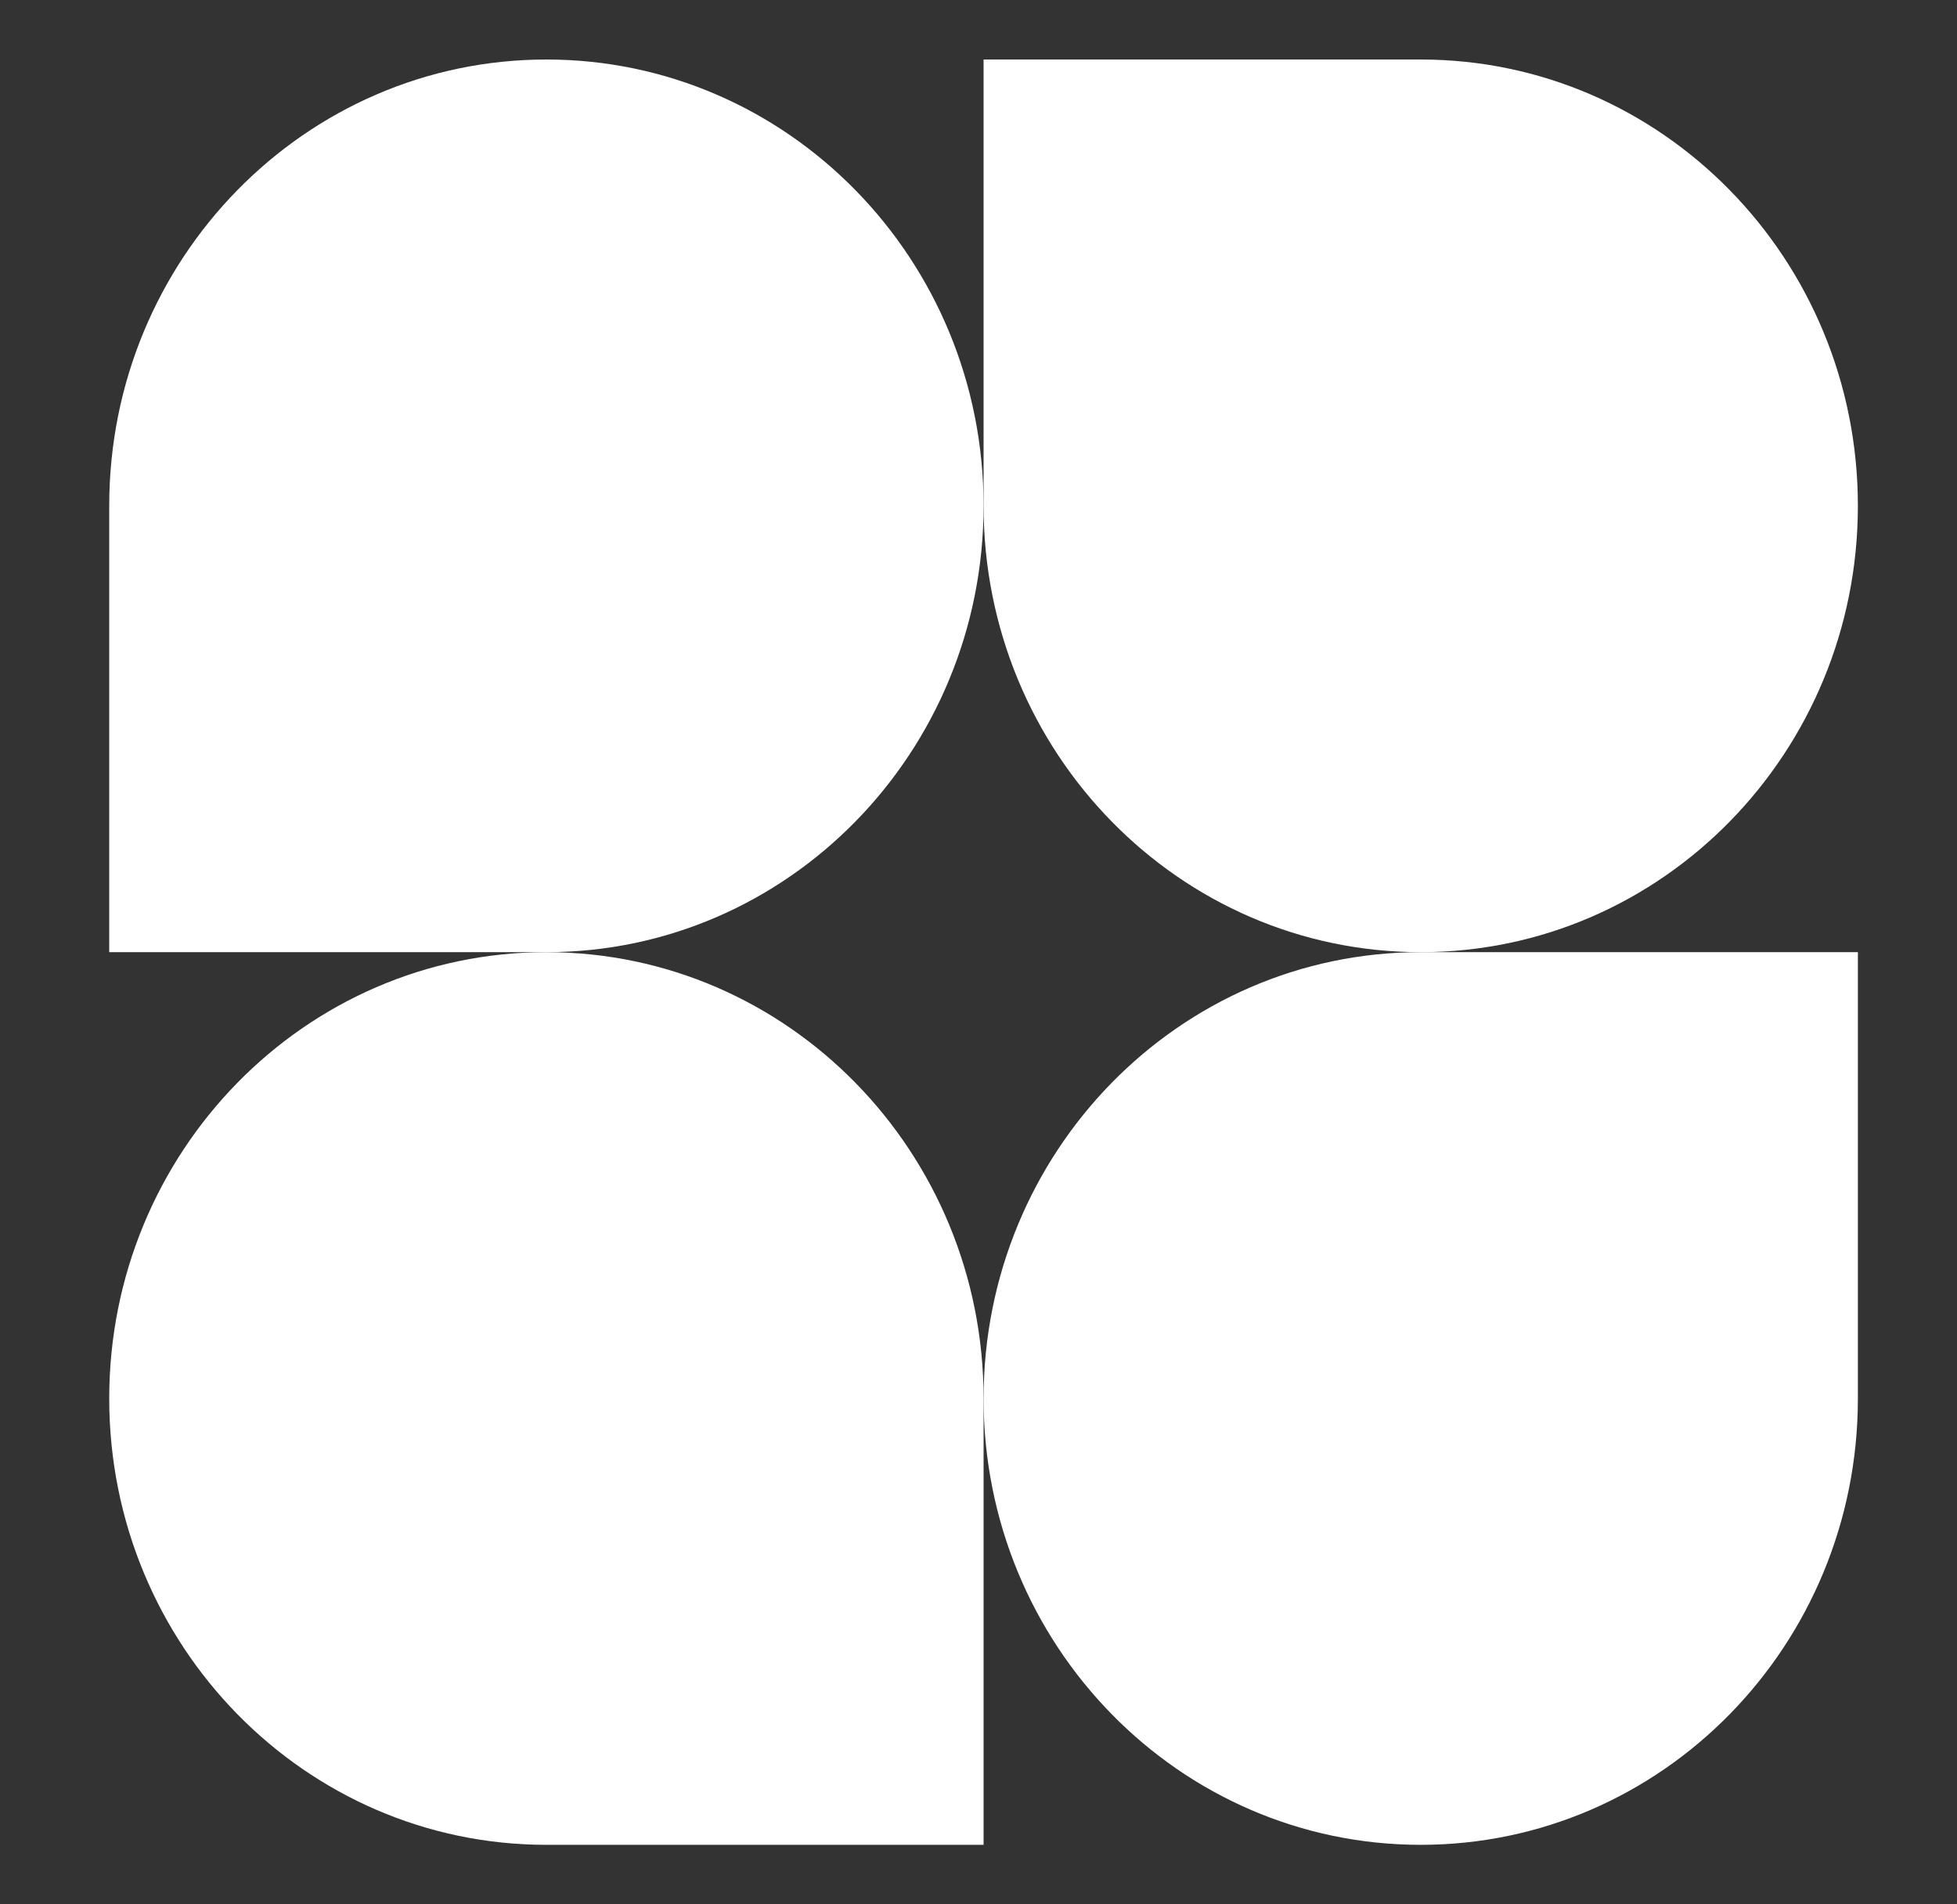
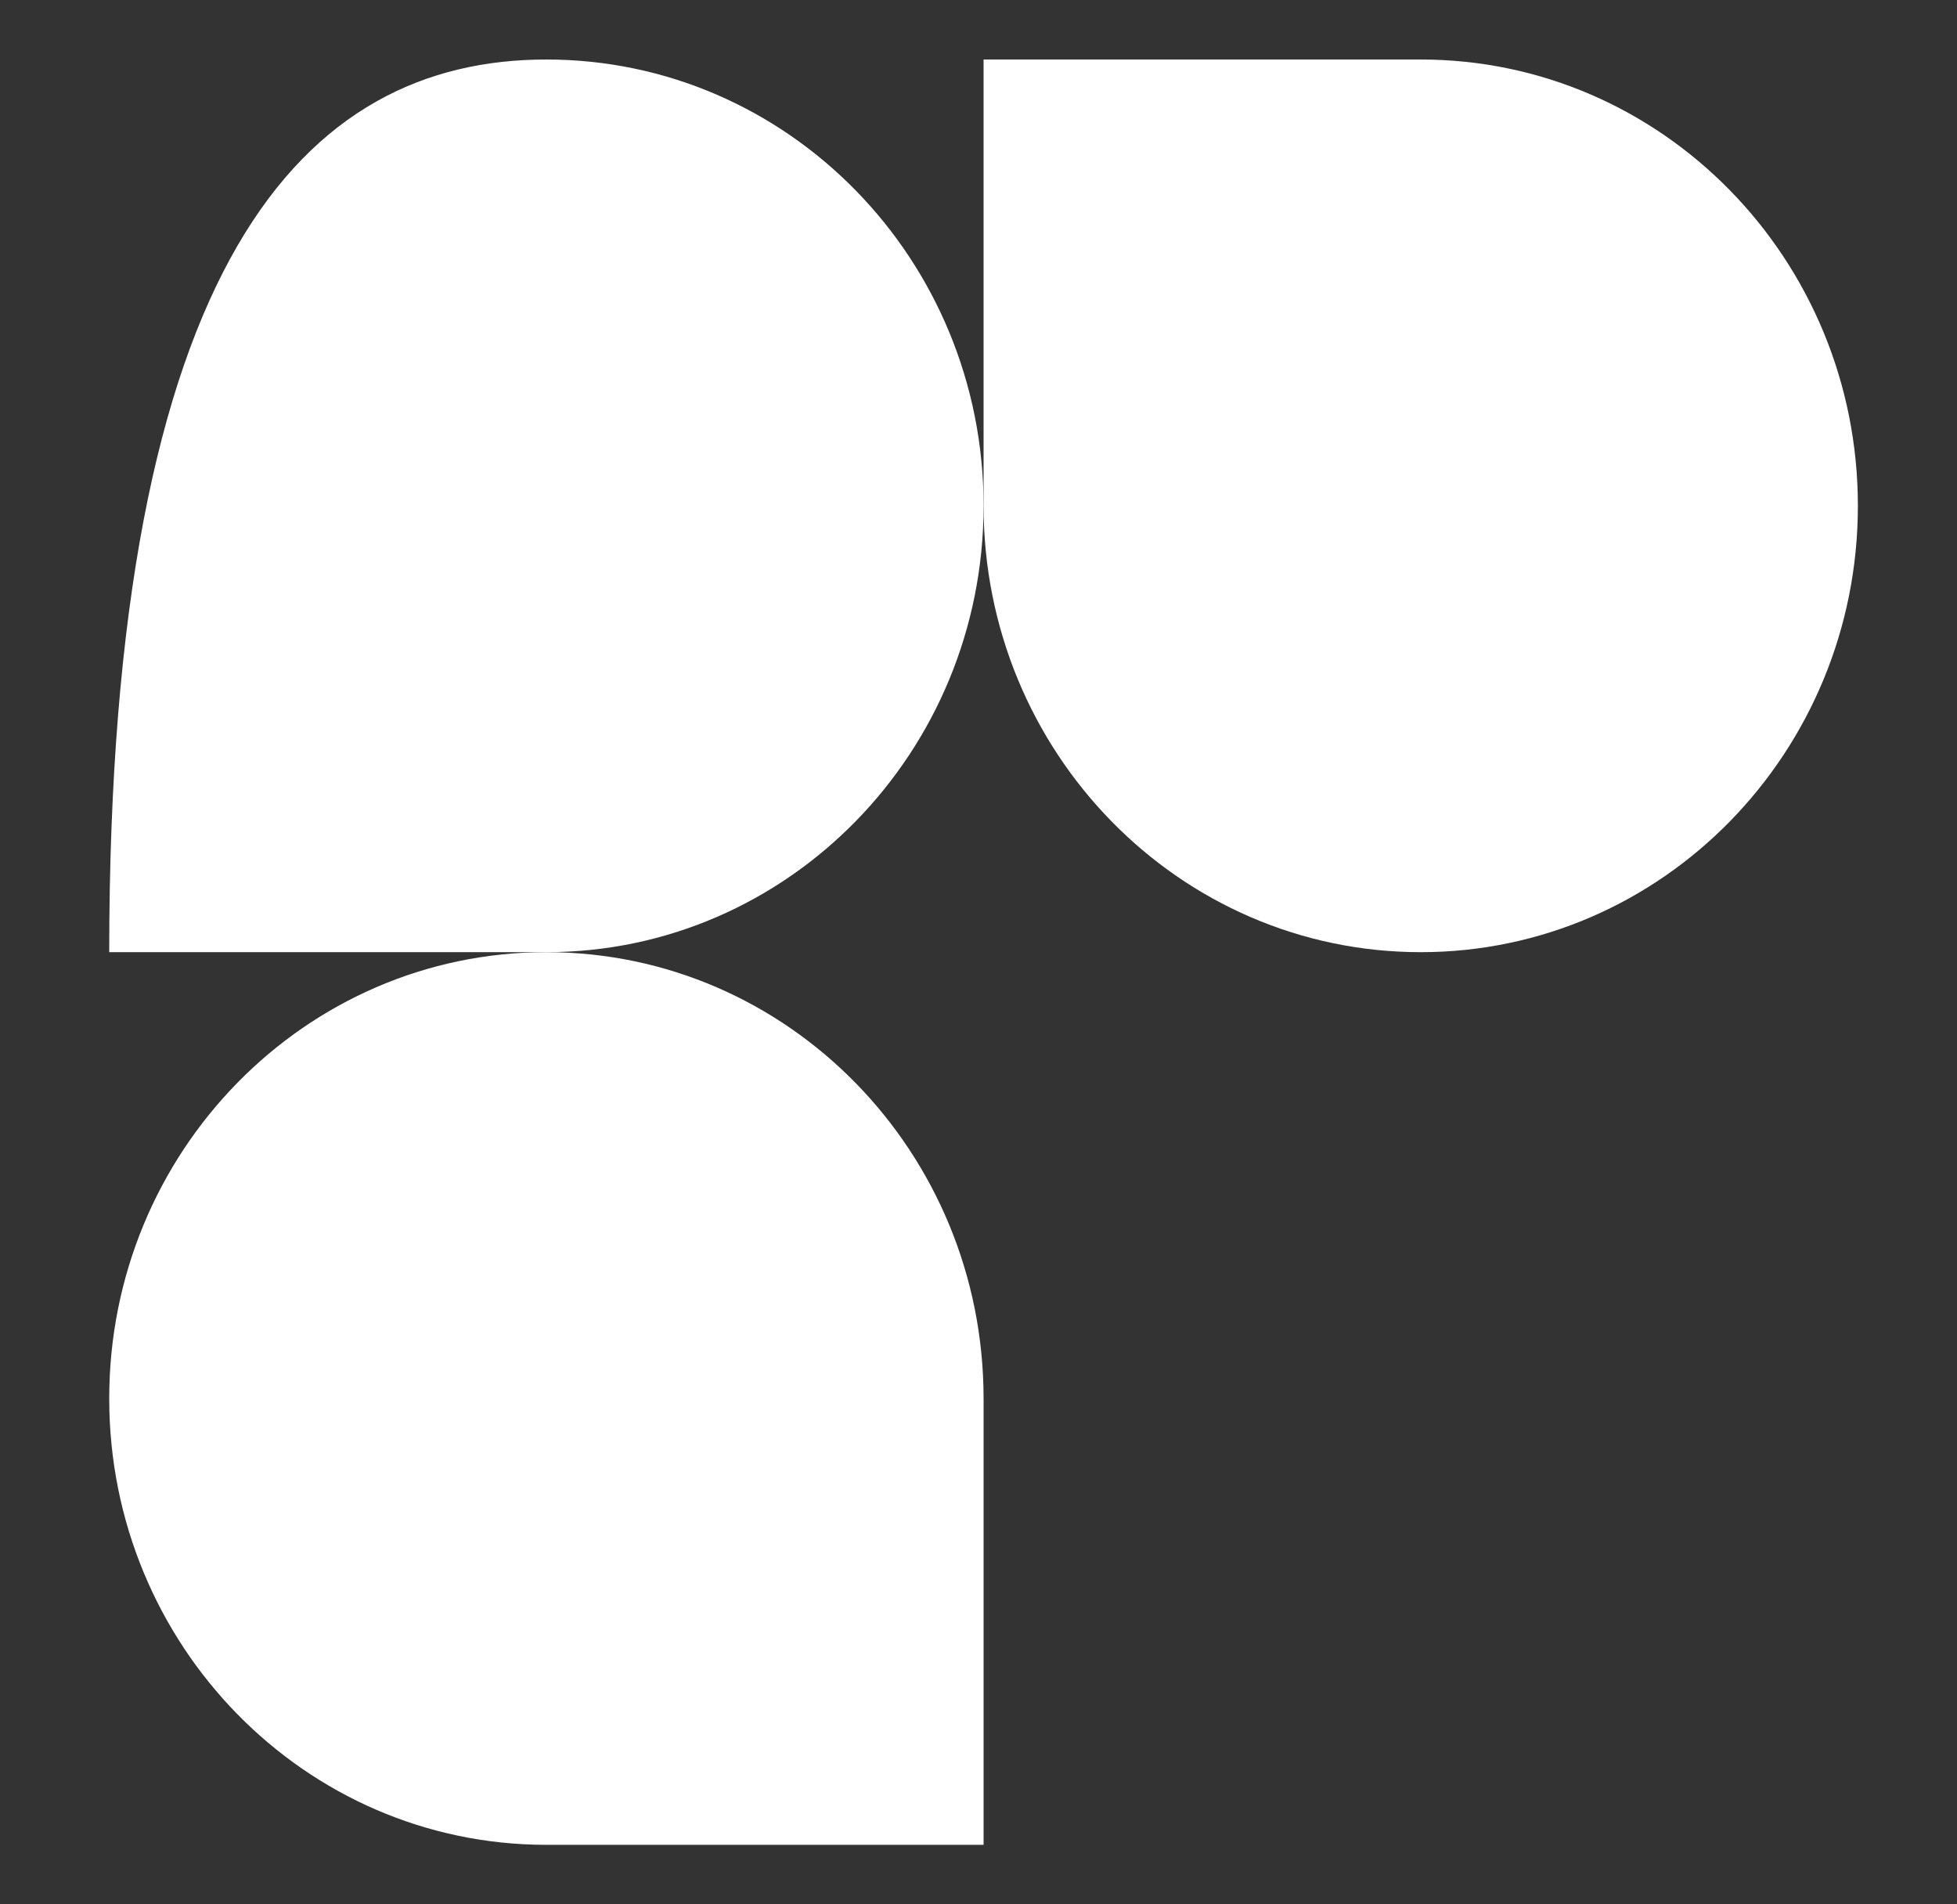
<svg xmlns="http://www.w3.org/2000/svg" width="37" height="36" viewBox="0 0 37 36" fill="none">
  <rect x="0" y="0" width="37" height="36" fill="#333333" stroke="none" />
-   <path d="M18.596 9.562C18.596 14.222 14.895 18 10.33 18H2.065V9.562C2.065 4.903 5.766 1.125 10.33 1.125C14.895 1.125 18.596 4.903 18.596 9.562Z" fill="white" />
-   <path d="M18.596 26.438C18.596 21.778 22.296 18 26.861 18H35.126V26.438C35.126 31.097 31.426 34.875 26.861 34.875C22.296 34.875 18.596 31.097 18.596 26.438Z" fill="white" />
+   <path d="M18.596 9.562C18.596 14.222 14.895 18 10.33 18H2.065C2.065 4.903 5.766 1.125 10.33 1.125C14.895 1.125 18.596 4.903 18.596 9.562Z" fill="white" />
  <path d="M2.065 26.438C2.065 31.097 5.766 34.875 10.33 34.875H18.596V26.438C18.596 21.778 14.895 18 10.33 18C5.766 18 2.065 21.778 2.065 26.438Z" fill="white" />
  <path d="M35.126 9.562C35.126 4.903 31.426 1.125 26.861 1.125H18.596V9.562C18.596 14.222 22.296 18 26.861 18C31.426 18 35.126 14.222 35.126 9.562Z" fill="white" />
</svg>